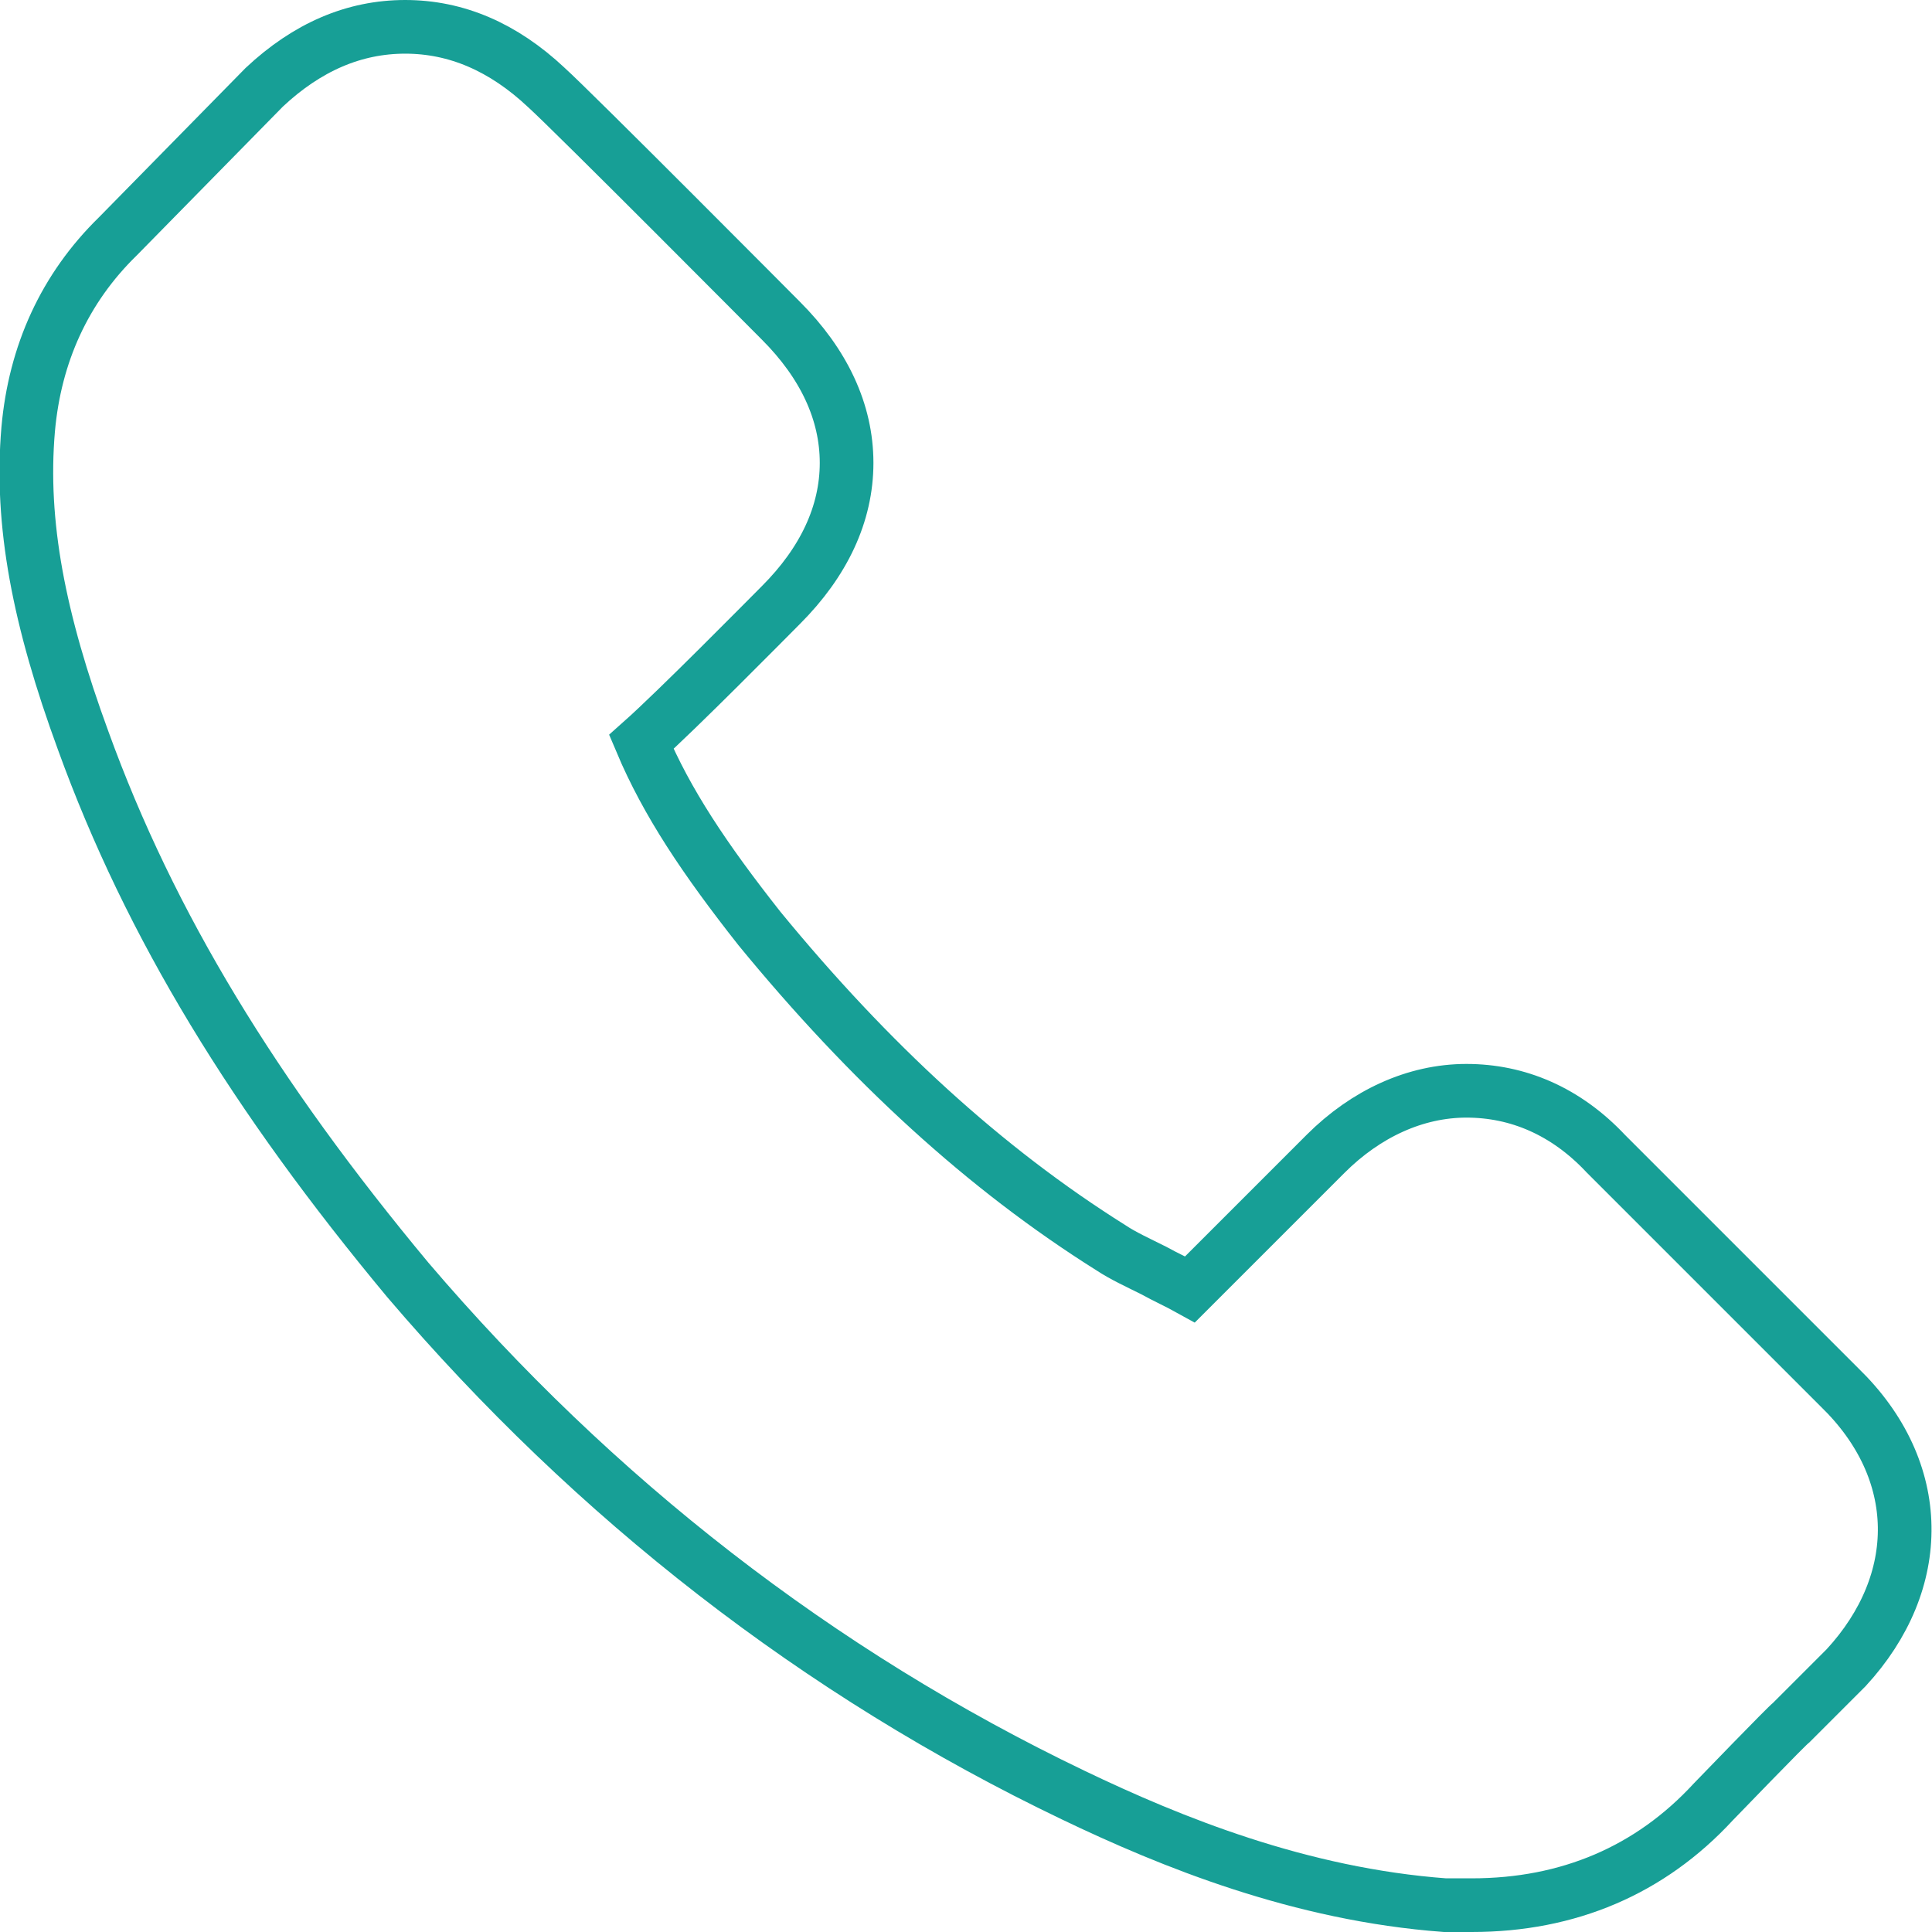
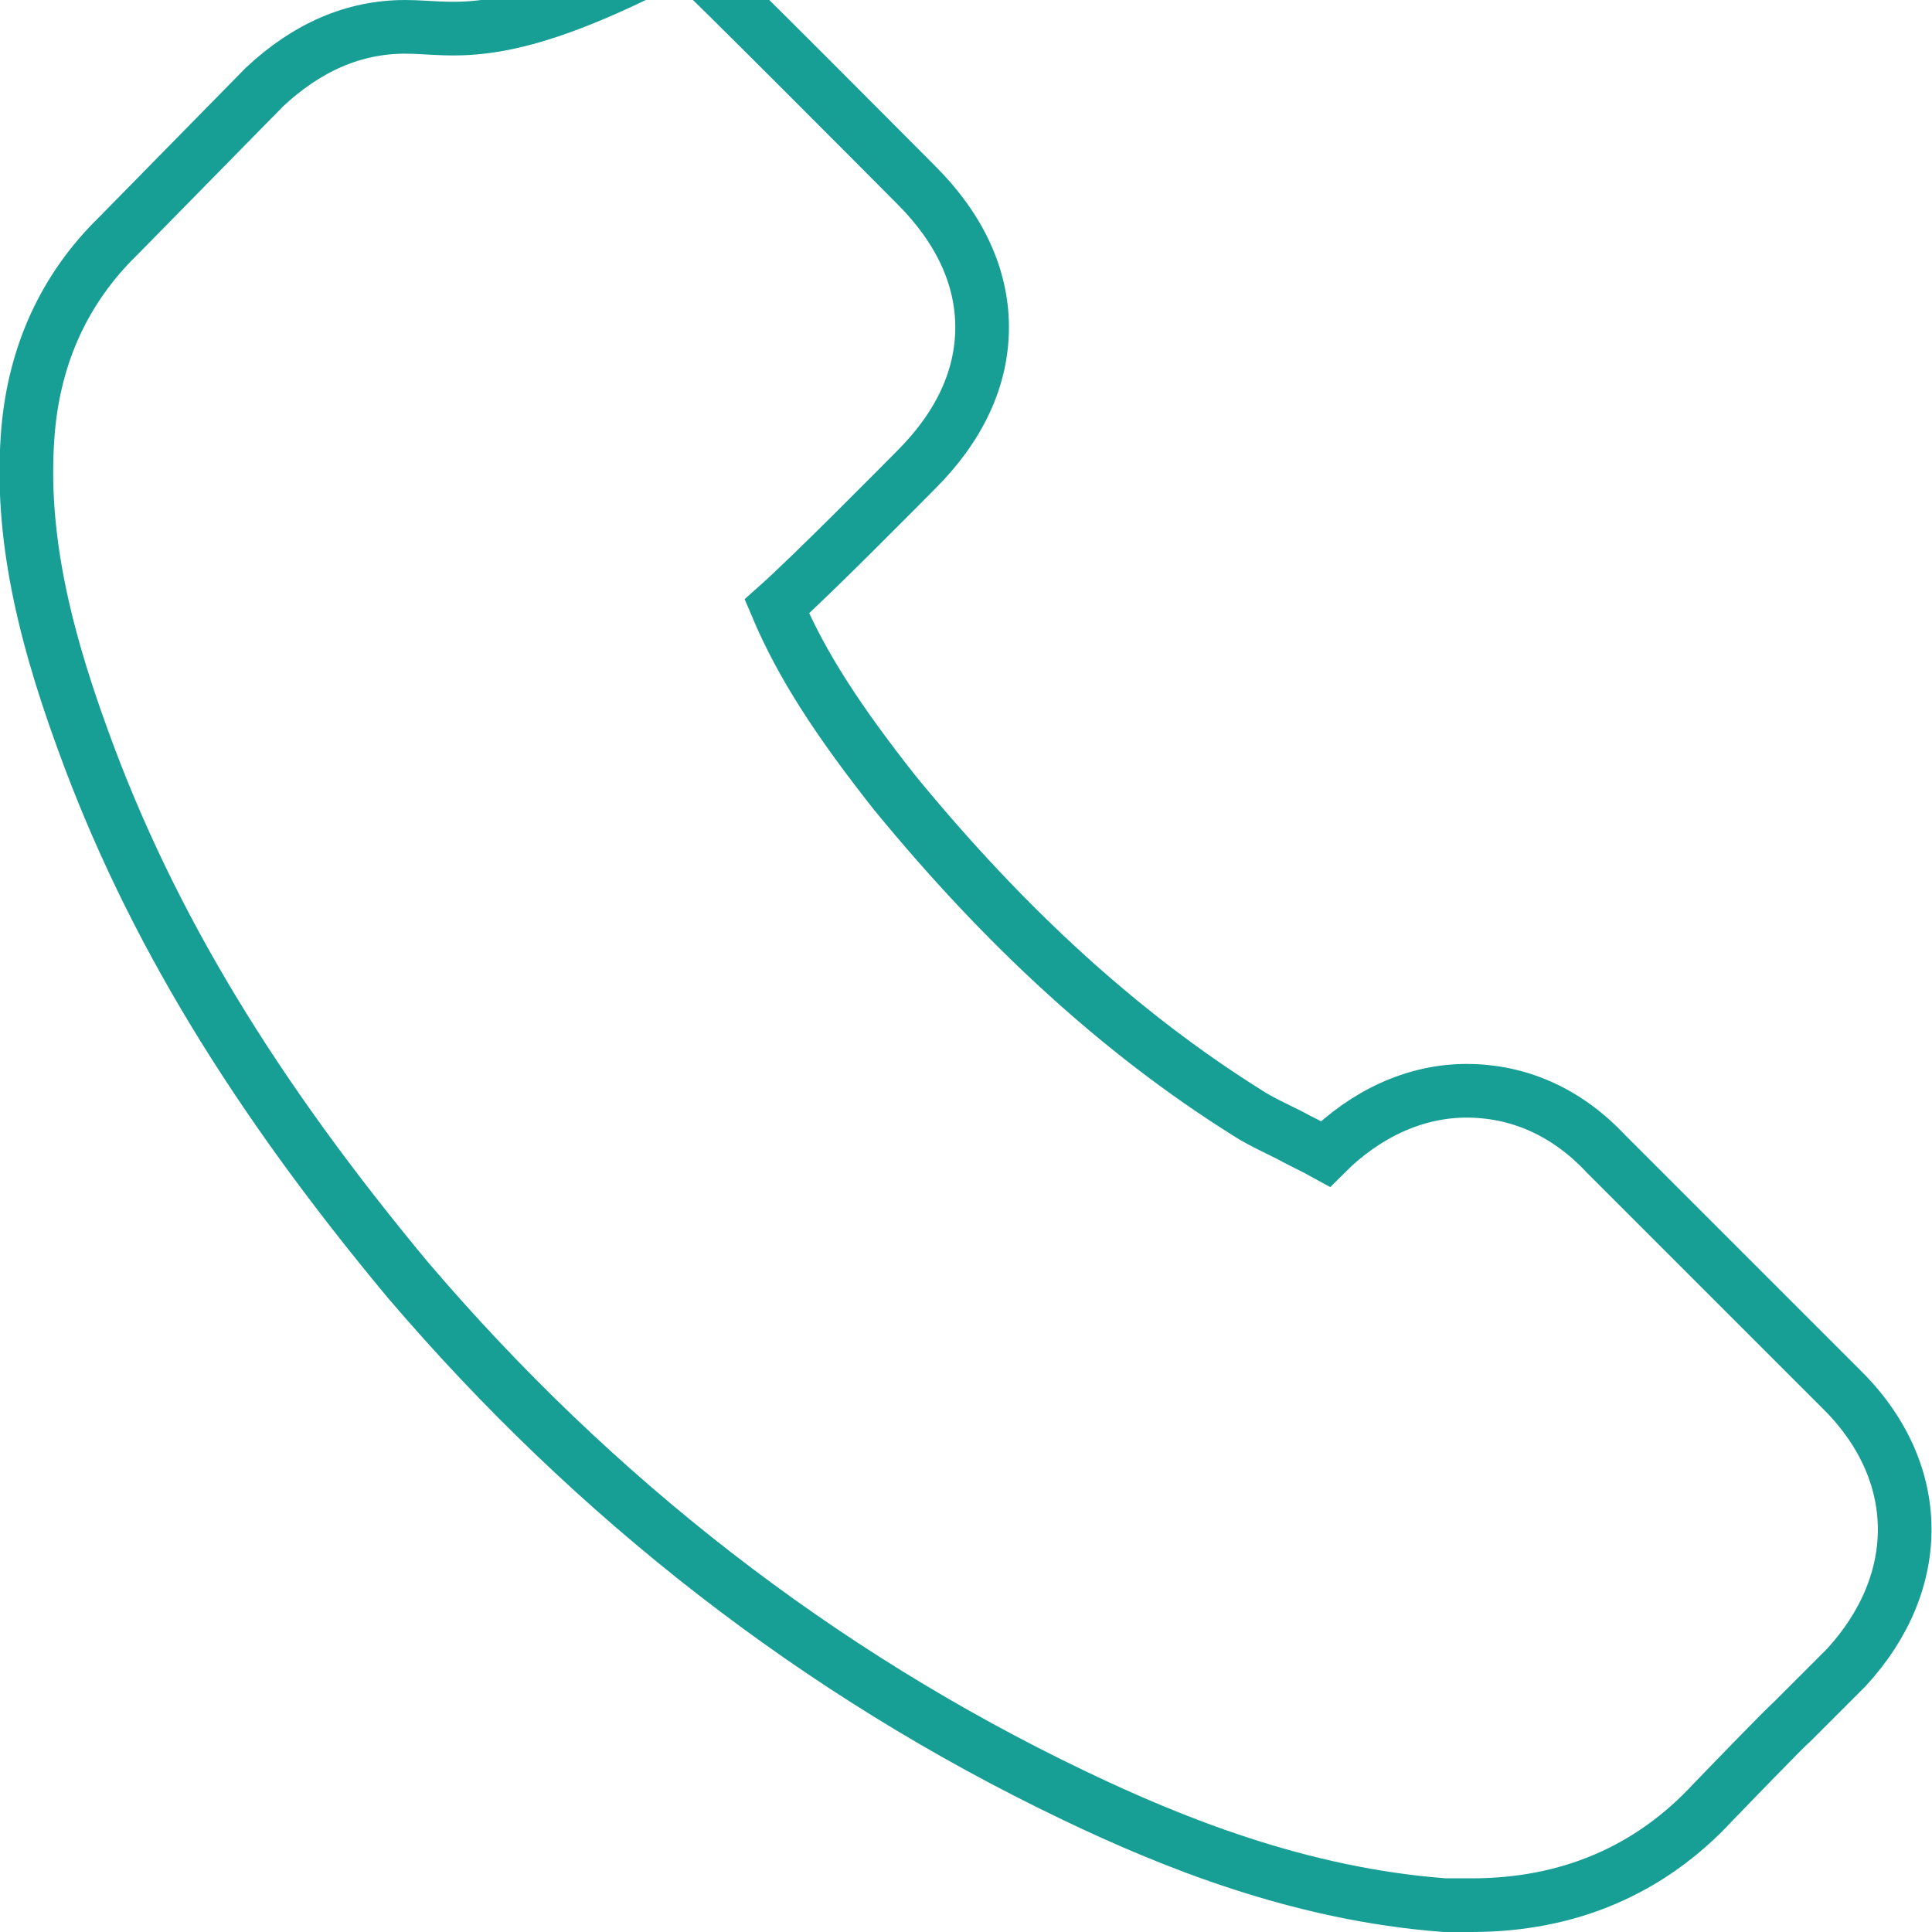
<svg xmlns="http://www.w3.org/2000/svg" xmlns:xlink="http://www.w3.org/1999/xlink" version="1.1" id="Ebene_1" x="0px" y="0px" viewBox="0 0 144 144" style="enable-background:new 0 0 144 144;" xml:space="preserve">
  <g>
    <g>
      <defs>
-         <path id="SVGID_1_" d="M137.1,103.4l-17.4-17.4c-3-3.2-6.6-4.7-10.4-4.7c-3.8,0-7.5,1.7-10.5,4.7L88.7,96.1     c-0.9-0.5-1.8-0.9-2.7-1.4c-1.2-0.6-2.3-1.1-3.2-1.7c-9.4-5.9-18-13.8-26.2-23.8c-4.1-5.2-6.9-9.4-8.8-13.9     c2.7-2.4,9.4-9.2,10.4-10.2c3.2-3.2,4.9-6.8,4.9-10.6c0-3.8-1.7-7.4-4.9-10.6c0,0-15.5-15.6-17.5-17.4C37.5,3.5,34,2,30.2,2     s-7.3,1.5-10.5,4.5L8.8,17.6c-4,3.9-6.2,8.8-6.7,14.4c-0.6,7,0.8,14.2,4.1,23.2c5,13.8,12.8,26.5,24.2,40.2     C44.3,111.7,61,124.7,80,133.8c7.3,3.5,16.9,7.4,27.7,8.2c0.6,0,1.4,0,2,0c7.2,0,13.3-2.6,18-7.7c0,0,5.6-5.8,5.8-5.9     c1.4-1.4,2.7-2.7,4.1-4.1C143.5,117.9,143.5,109.6,137.1,103.4L137.1,103.4z" />
+         <path id="SVGID_1_" d="M137.1,103.4l-17.4-17.4c-3-3.2-6.6-4.7-10.4-4.7c-3.8,0-7.5,1.7-10.5,4.7c-0.9-0.5-1.8-0.9-2.7-1.4c-1.2-0.6-2.3-1.1-3.2-1.7c-9.4-5.9-18-13.8-26.2-23.8c-4.1-5.2-6.9-9.4-8.8-13.9     c2.7-2.4,9.4-9.2,10.4-10.2c3.2-3.2,4.9-6.8,4.9-10.6c0-3.8-1.7-7.4-4.9-10.6c0,0-15.5-15.6-17.5-17.4C37.5,3.5,34,2,30.2,2     s-7.3,1.5-10.5,4.5L8.8,17.6c-4,3.9-6.2,8.8-6.7,14.4c-0.6,7,0.8,14.2,4.1,23.2c5,13.8,12.8,26.5,24.2,40.2     C44.3,111.7,61,124.7,80,133.8c7.3,3.5,16.9,7.4,27.7,8.2c0.6,0,1.4,0,2,0c7.2,0,13.3-2.6,18-7.7c0,0,5.6-5.8,5.8-5.9     c1.4-1.4,2.7-2.7,4.1-4.1C143.5,117.9,143.5,109.6,137.1,103.4L137.1,103.4z" />
      </defs>
      <clipPath id="SVGID_2_">
        <use xlink:href="#SVGID_1_" style="overflow:visible;" />
      </clipPath>
      <use xlink:href="#SVGID_1_" style="overflow:visible;fill:none;stroke:#179F96;stroke-width:4;stroke-miterlimit:10;" />
    </g>
  </g>
</svg>